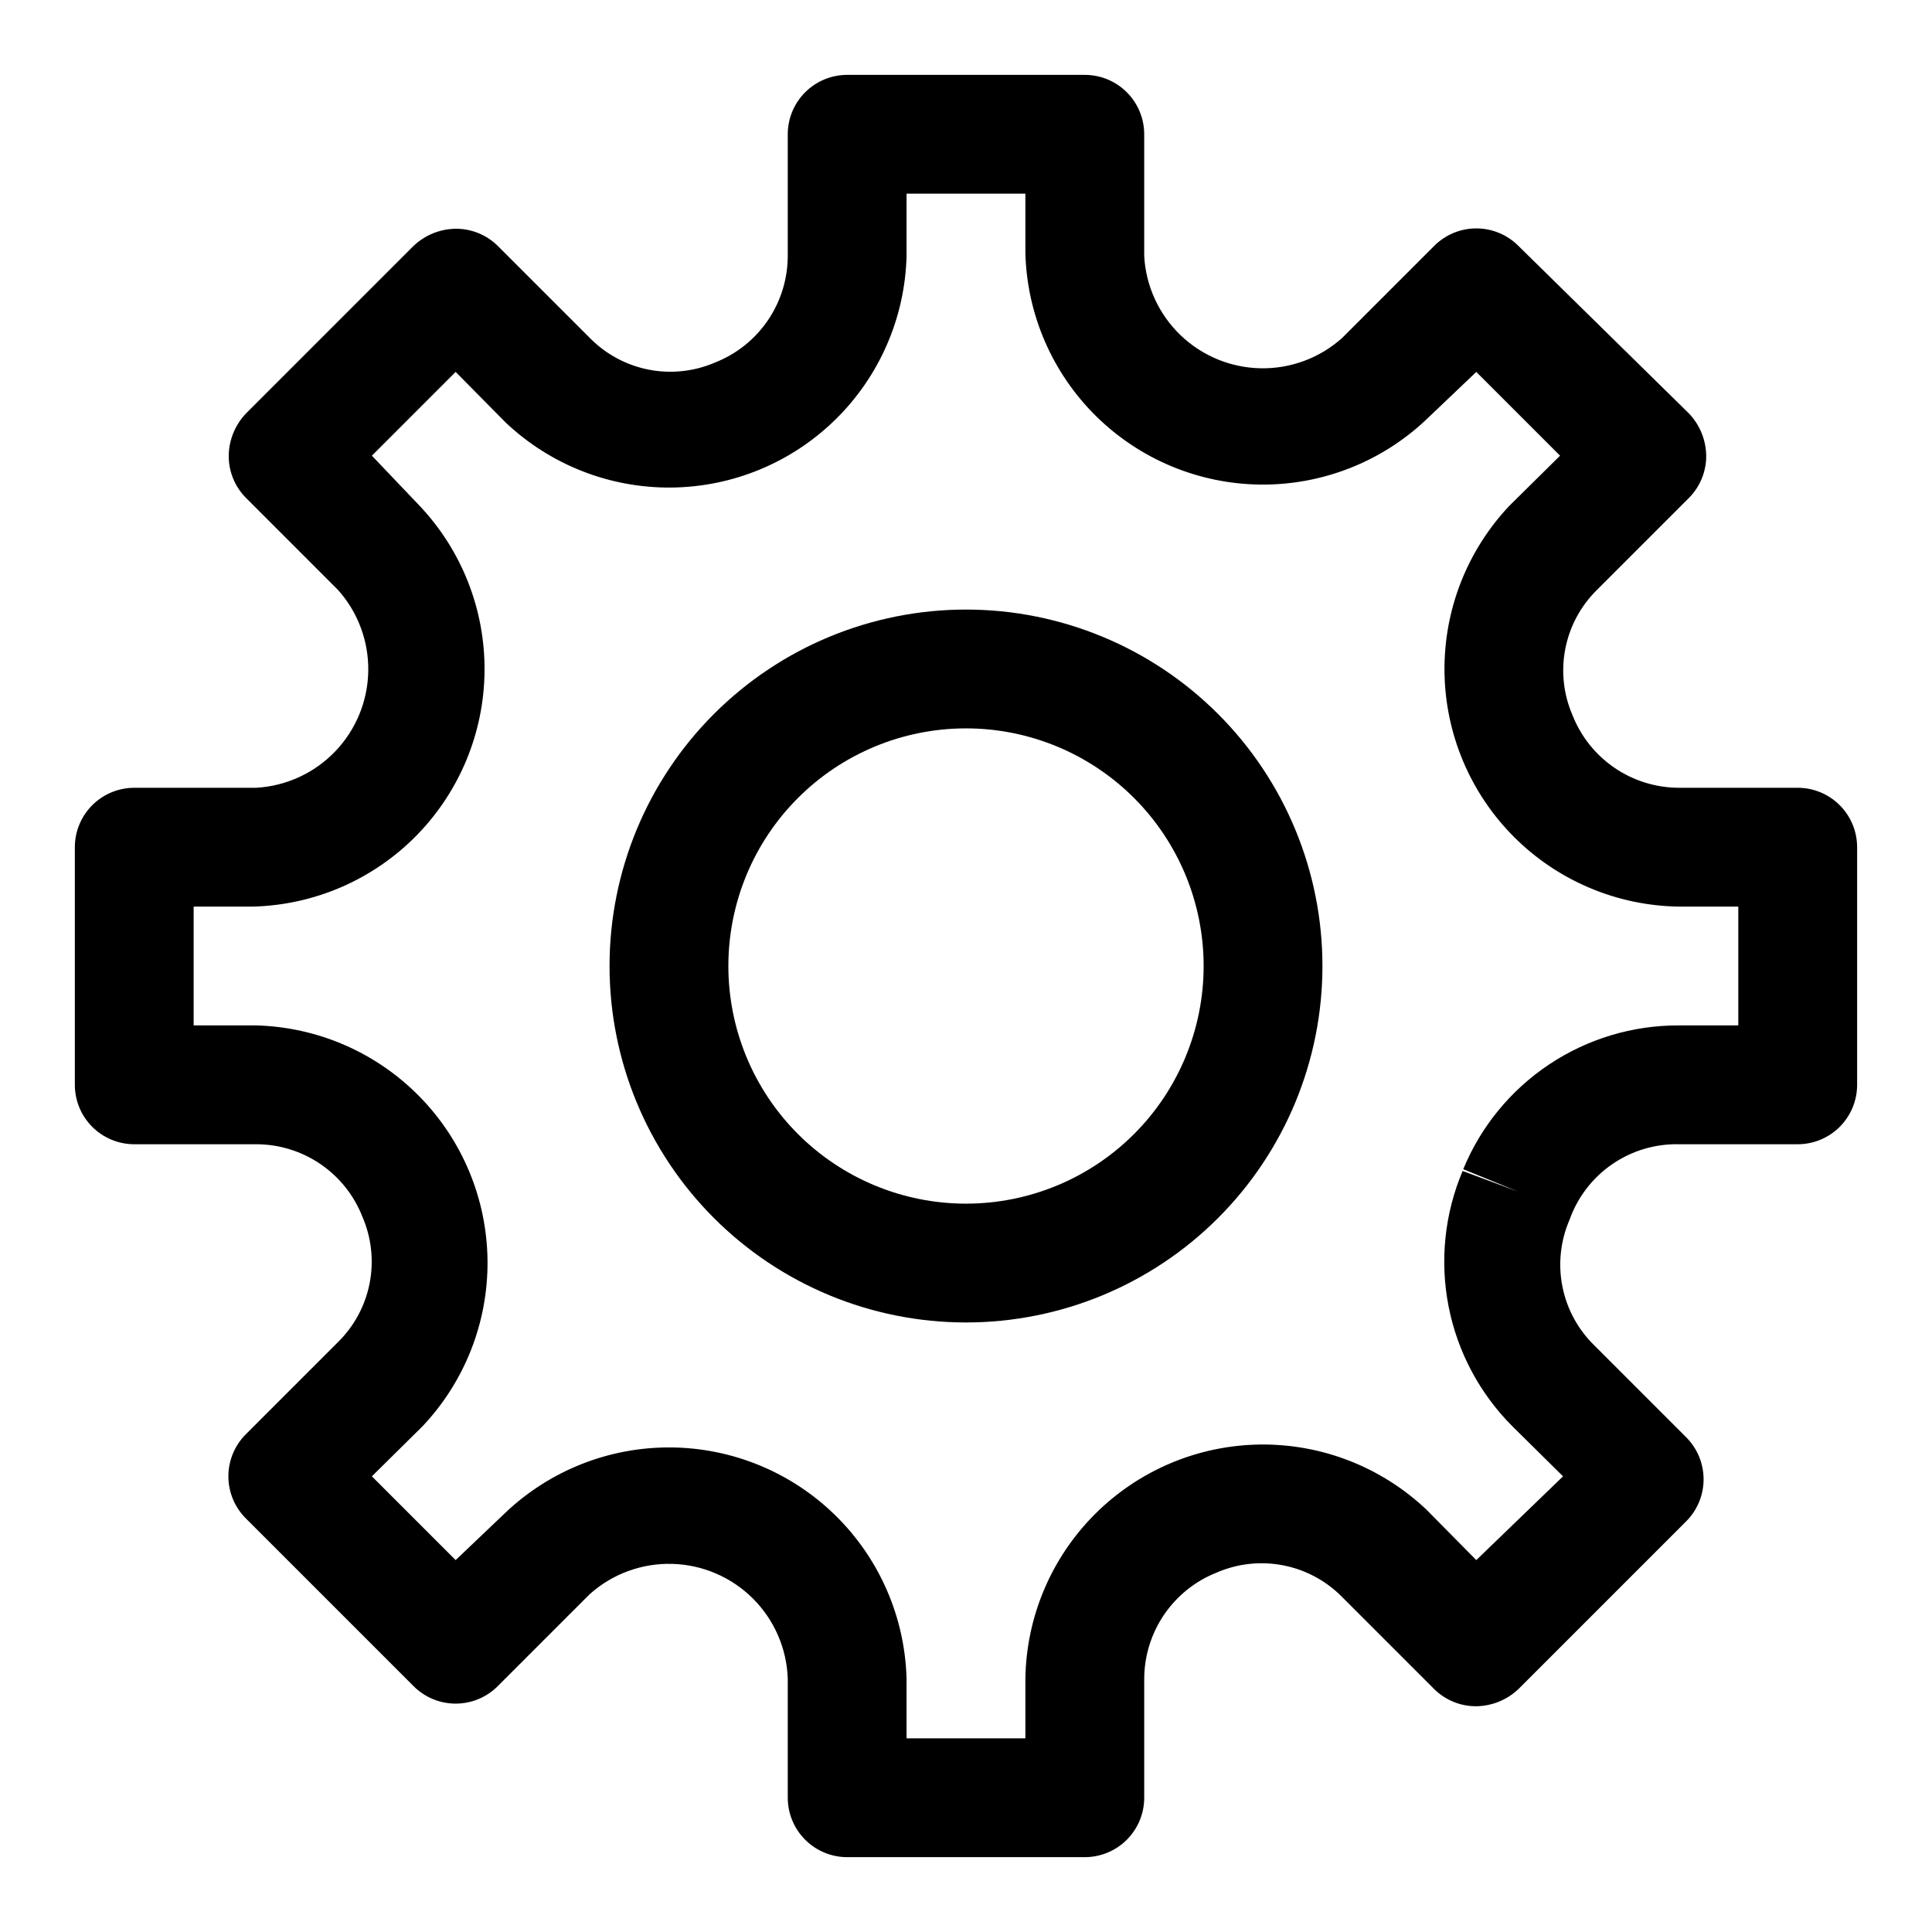
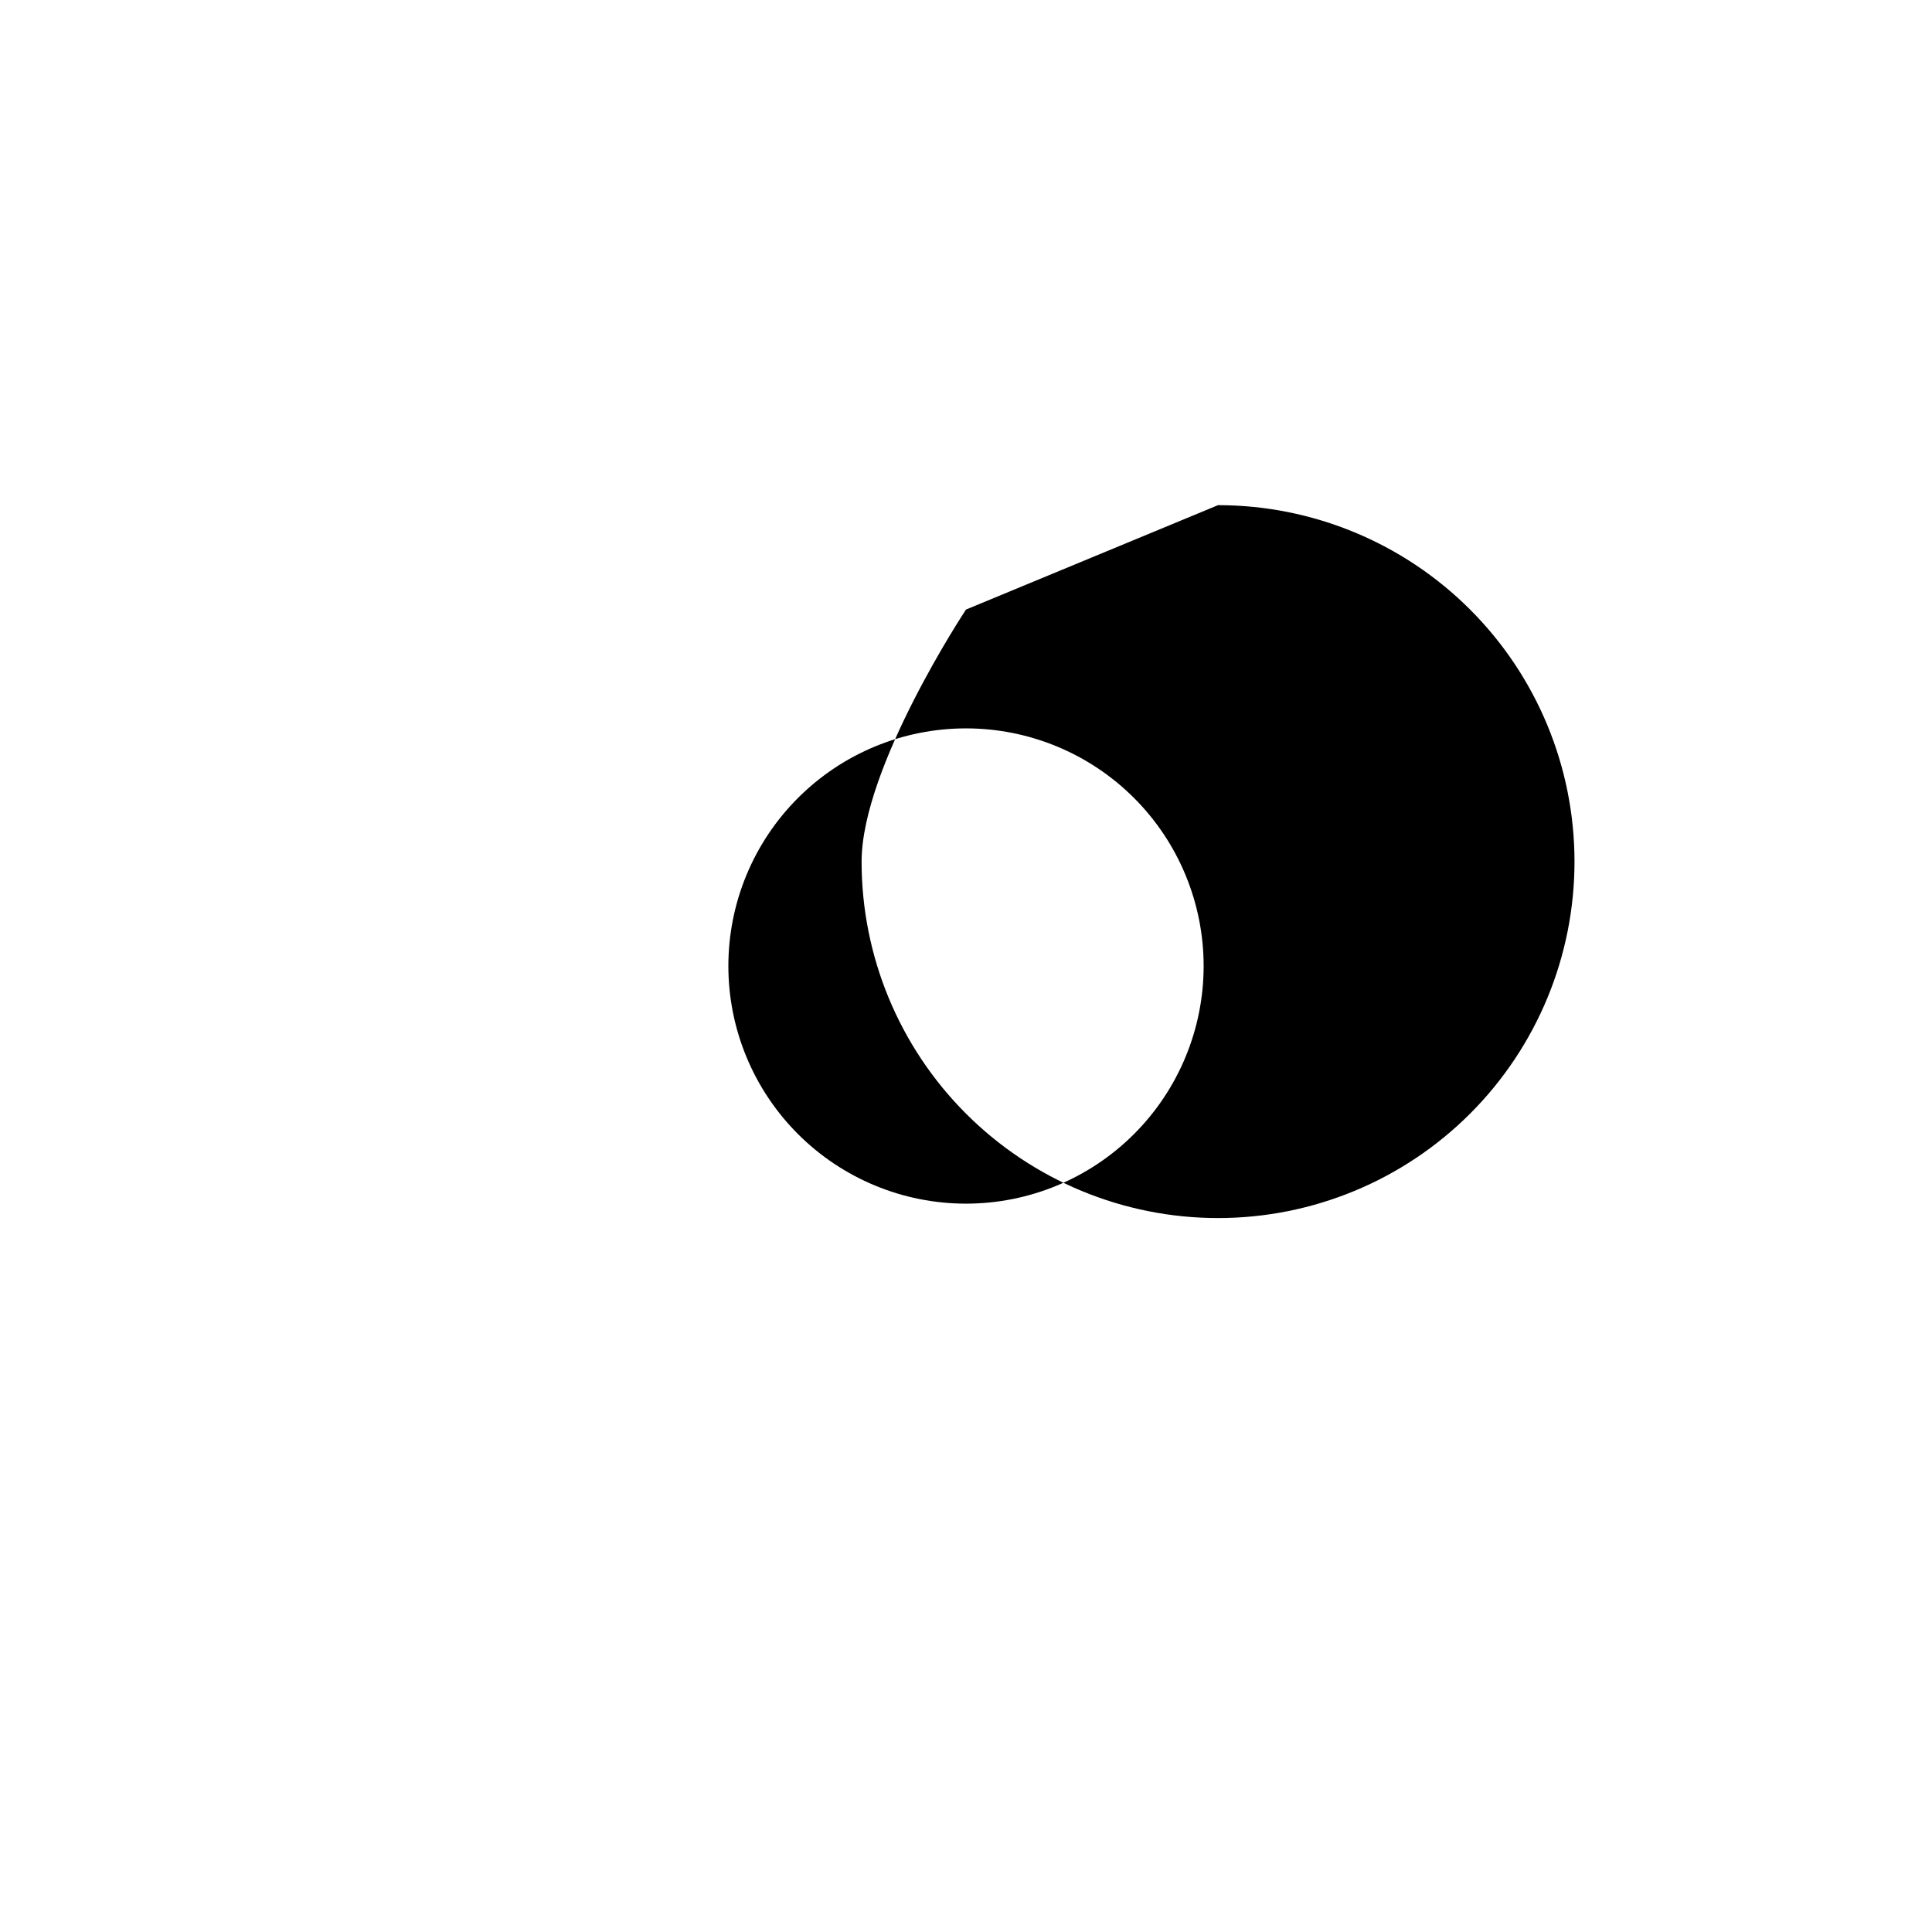
<svg xmlns="http://www.w3.org/2000/svg" fill="#000000" width="800px" height="800px" version="1.1" viewBox="144 144 512 512">
  <g>
-     <path d="m620.41 352.77h-31.488c-6.078-0.016-12.016-1.852-17.039-5.277-5.023-3.422-8.906-8.277-11.141-13.93-2.406-5.543-3.074-11.68-1.922-17.609 1.152-5.93 4.07-11.371 8.375-15.609l24.406-24.406c2.945-2.969 4.59-6.992 4.562-11.176-0.055-4.168-1.688-8.16-4.562-11.18l-45.188-44.398c-2.957-2.981-6.981-4.656-11.18-4.656-4.195 0-8.219 1.676-11.176 4.656l-24.402 24.402c-5.926 5.301-13.633 8.16-21.578 8.012-7.945-0.148-15.543-3.297-21.266-8.812-5.719-5.516-9.145-12.988-9.586-20.926v-32.273c0-4.176-1.66-8.18-4.609-11.133-2.953-2.953-6.957-4.613-11.133-4.613h-62.977c-4.176 0-8.18 1.66-11.133 4.613s-4.613 6.957-4.613 11.133v32.273c-0.016 6.082-1.852 12.016-5.277 17.043-3.422 5.023-8.277 8.902-13.93 11.141-5.543 2.402-11.68 3.074-17.609 1.922-5.93-1.152-11.371-4.074-15.609-8.379l-24.406-24.402c-2.969-2.945-6.992-4.59-11.176-4.566-4.168 0.059-8.16 1.691-11.18 4.566l-44.398 44.398c-2.875 3.019-4.508 7.012-4.566 11.18-0.023 4.184 1.621 8.207 4.566 11.176l24.402 24.406c5.301 5.922 8.16 13.633 8.012 21.578-0.148 7.945-3.297 15.539-8.812 21.262-5.516 5.723-12.988 9.145-20.926 9.586h-32.273c-4.176 0-8.18 1.66-11.133 4.613s-4.613 6.957-4.613 11.133v62.977c0 4.176 1.66 8.18 4.613 11.133 2.953 2.949 6.957 4.609 11.133 4.609h32.273c6.086-0.008 12.031 1.824 17.059 5.25 5.031 3.426 8.906 8.293 11.125 13.957 2.402 5.543 3.074 11.684 1.922 17.613-1.152 5.926-4.074 11.371-8.379 15.609l-24.402 24.402c-2.981 2.957-4.656 6.981-4.656 11.176 0 4.199 1.676 8.223 4.656 11.18l44.398 44.398c2.957 2.981 6.981 4.656 11.18 4.656 4.199 0 8.223-1.676 11.176-4.656l24.402-24.402h0.004c5.992-5.344 13.801-8.195 21.824-7.973 8.027 0.223 15.664 3.5 21.355 9.168 5.688 5.668 8.996 13.293 9.246 21.316v31.488c0 4.176 1.66 8.18 4.613 11.133s6.957 4.613 11.133 4.613h62.977c4.176 0 8.18-1.66 11.133-4.613 2.949-2.953 4.609-6.957 4.609-11.133v-31.488c0.016-6.078 1.852-12.016 5.277-17.039 3.426-5.023 8.277-8.906 13.93-11.141 5.543-2.406 11.684-3.074 17.613-1.922 5.926 1.152 11.371 4.07 15.609 8.375l24.402 24.402v0.004c2.969 2.945 6.992 4.59 11.176 4.562 4.172-0.055 8.164-1.688 11.18-4.562l44.398-44.398c2.981-2.957 4.656-6.981 4.656-11.18 0-4.199-1.676-8.223-4.656-11.18l-24.402-24.402c-4.305-4.238-7.227-9.68-8.379-15.609-1.152-5.93-0.48-12.07 1.922-17.609 2.117-5.953 6.055-11.09 11.254-14.68 5.199-3.59 11.398-5.449 17.715-5.316h31.488c4.176 0 8.18-1.66 11.133-4.609 2.953-2.953 4.613-6.957 4.613-11.133v-62.977c0-4.176-1.66-8.18-4.613-11.133s-6.957-4.613-11.133-4.613zm-15.742 62.977h-15.746c-12.234-0.047-24.203 3.551-34.383 10.34-10.18 6.785-18.105 16.449-22.766 27.762l14.641 5.984-14.801-5.512c-4.785 11.316-6.082 23.809-3.727 35.867 2.356 12.062 8.258 23.145 16.953 31.832l13.383 13.227-22.988 22.195-13.227-13.383h0.004c-11.914-11.277-27.758-17.465-44.16-17.242-16.406 0.223-32.074 6.84-43.676 18.441-11.598 11.602-18.215 27.27-18.438 43.672v15.746h-31.488v-15.746c-0.422-16.312-7.16-31.824-18.793-43.27-11.637-11.441-27.258-17.922-43.574-18.074-16.32-0.152-32.059 6.035-43.906 17.262l-13.223 12.594-22.199-22.199 13.383-13.227v0.004c11.223-11.848 17.41-27.586 17.262-43.902-0.152-16.32-6.633-31.941-18.078-43.578-11.441-11.633-26.953-18.371-43.27-18.793h-16.531v-31.488h15.746c16.312-0.422 31.824-7.16 43.27-18.793 11.441-11.637 17.922-27.258 18.074-43.574 0.152-16.32-6.035-32.059-17.262-43.906l-12.594-13.223 22.199-22.199 13.227 13.383h-0.004c11.848 11.223 27.586 17.41 43.906 17.262 16.316-0.152 31.938-6.633 43.574-18.078 11.633-11.441 18.371-26.953 18.793-43.27v-16.531h31.488v15.746c0.422 16.312 7.16 31.824 18.793 43.27 11.637 11.441 27.258 17.922 43.578 18.074 16.316 0.152 32.055-6.035 43.902-17.262l13.223-12.594 22.199 22.199-13.383 13.227v-0.004c-11.277 11.914-17.465 27.758-17.242 44.16 0.223 16.406 6.84 32.074 18.441 43.676 11.602 11.598 27.27 18.215 43.672 18.438h15.746z" />
-     <path d="m400 305.54c-25.055 0-49.082 9.953-66.797 27.668s-27.668 41.742-27.668 66.797c0 25.051 9.953 49.078 27.668 66.793 17.715 17.719 41.742 27.668 66.797 27.668 25.051 0 49.078-9.949 66.793-27.668 17.719-17.715 27.668-41.742 27.668-66.793 0-25.055-9.949-49.082-27.668-66.797-17.715-17.715-41.742-27.668-66.793-27.668zm0 157.44c-16.703 0-32.723-6.637-44.531-18.445-11.812-11.812-18.445-27.832-18.445-44.531 0-16.703 6.633-32.723 18.445-44.531 11.809-11.812 27.828-18.445 44.531-18.445 16.699 0 32.719 6.633 44.531 18.445 11.809 11.809 18.445 27.828 18.445 44.531 0 16.699-6.637 32.719-18.445 44.531-11.812 11.809-27.832 18.445-44.531 18.445z" />
+     <path d="m400 305.54s-27.668 41.742-27.668 66.797c0 25.051 9.953 49.078 27.668 66.793 17.715 17.719 41.742 27.668 66.797 27.668 25.051 0 49.078-9.949 66.793-27.668 17.719-17.715 27.668-41.742 27.668-66.793 0-25.055-9.949-49.082-27.668-66.797-17.715-17.715-41.742-27.668-66.793-27.668zm0 157.44c-16.703 0-32.723-6.637-44.531-18.445-11.812-11.812-18.445-27.832-18.445-44.531 0-16.703 6.633-32.723 18.445-44.531 11.809-11.812 27.828-18.445 44.531-18.445 16.699 0 32.719 6.633 44.531 18.445 11.809 11.809 18.445 27.828 18.445 44.531 0 16.699-6.637 32.719-18.445 44.531-11.812 11.809-27.832 18.445-44.531 18.445z" />
  </g>
</svg>